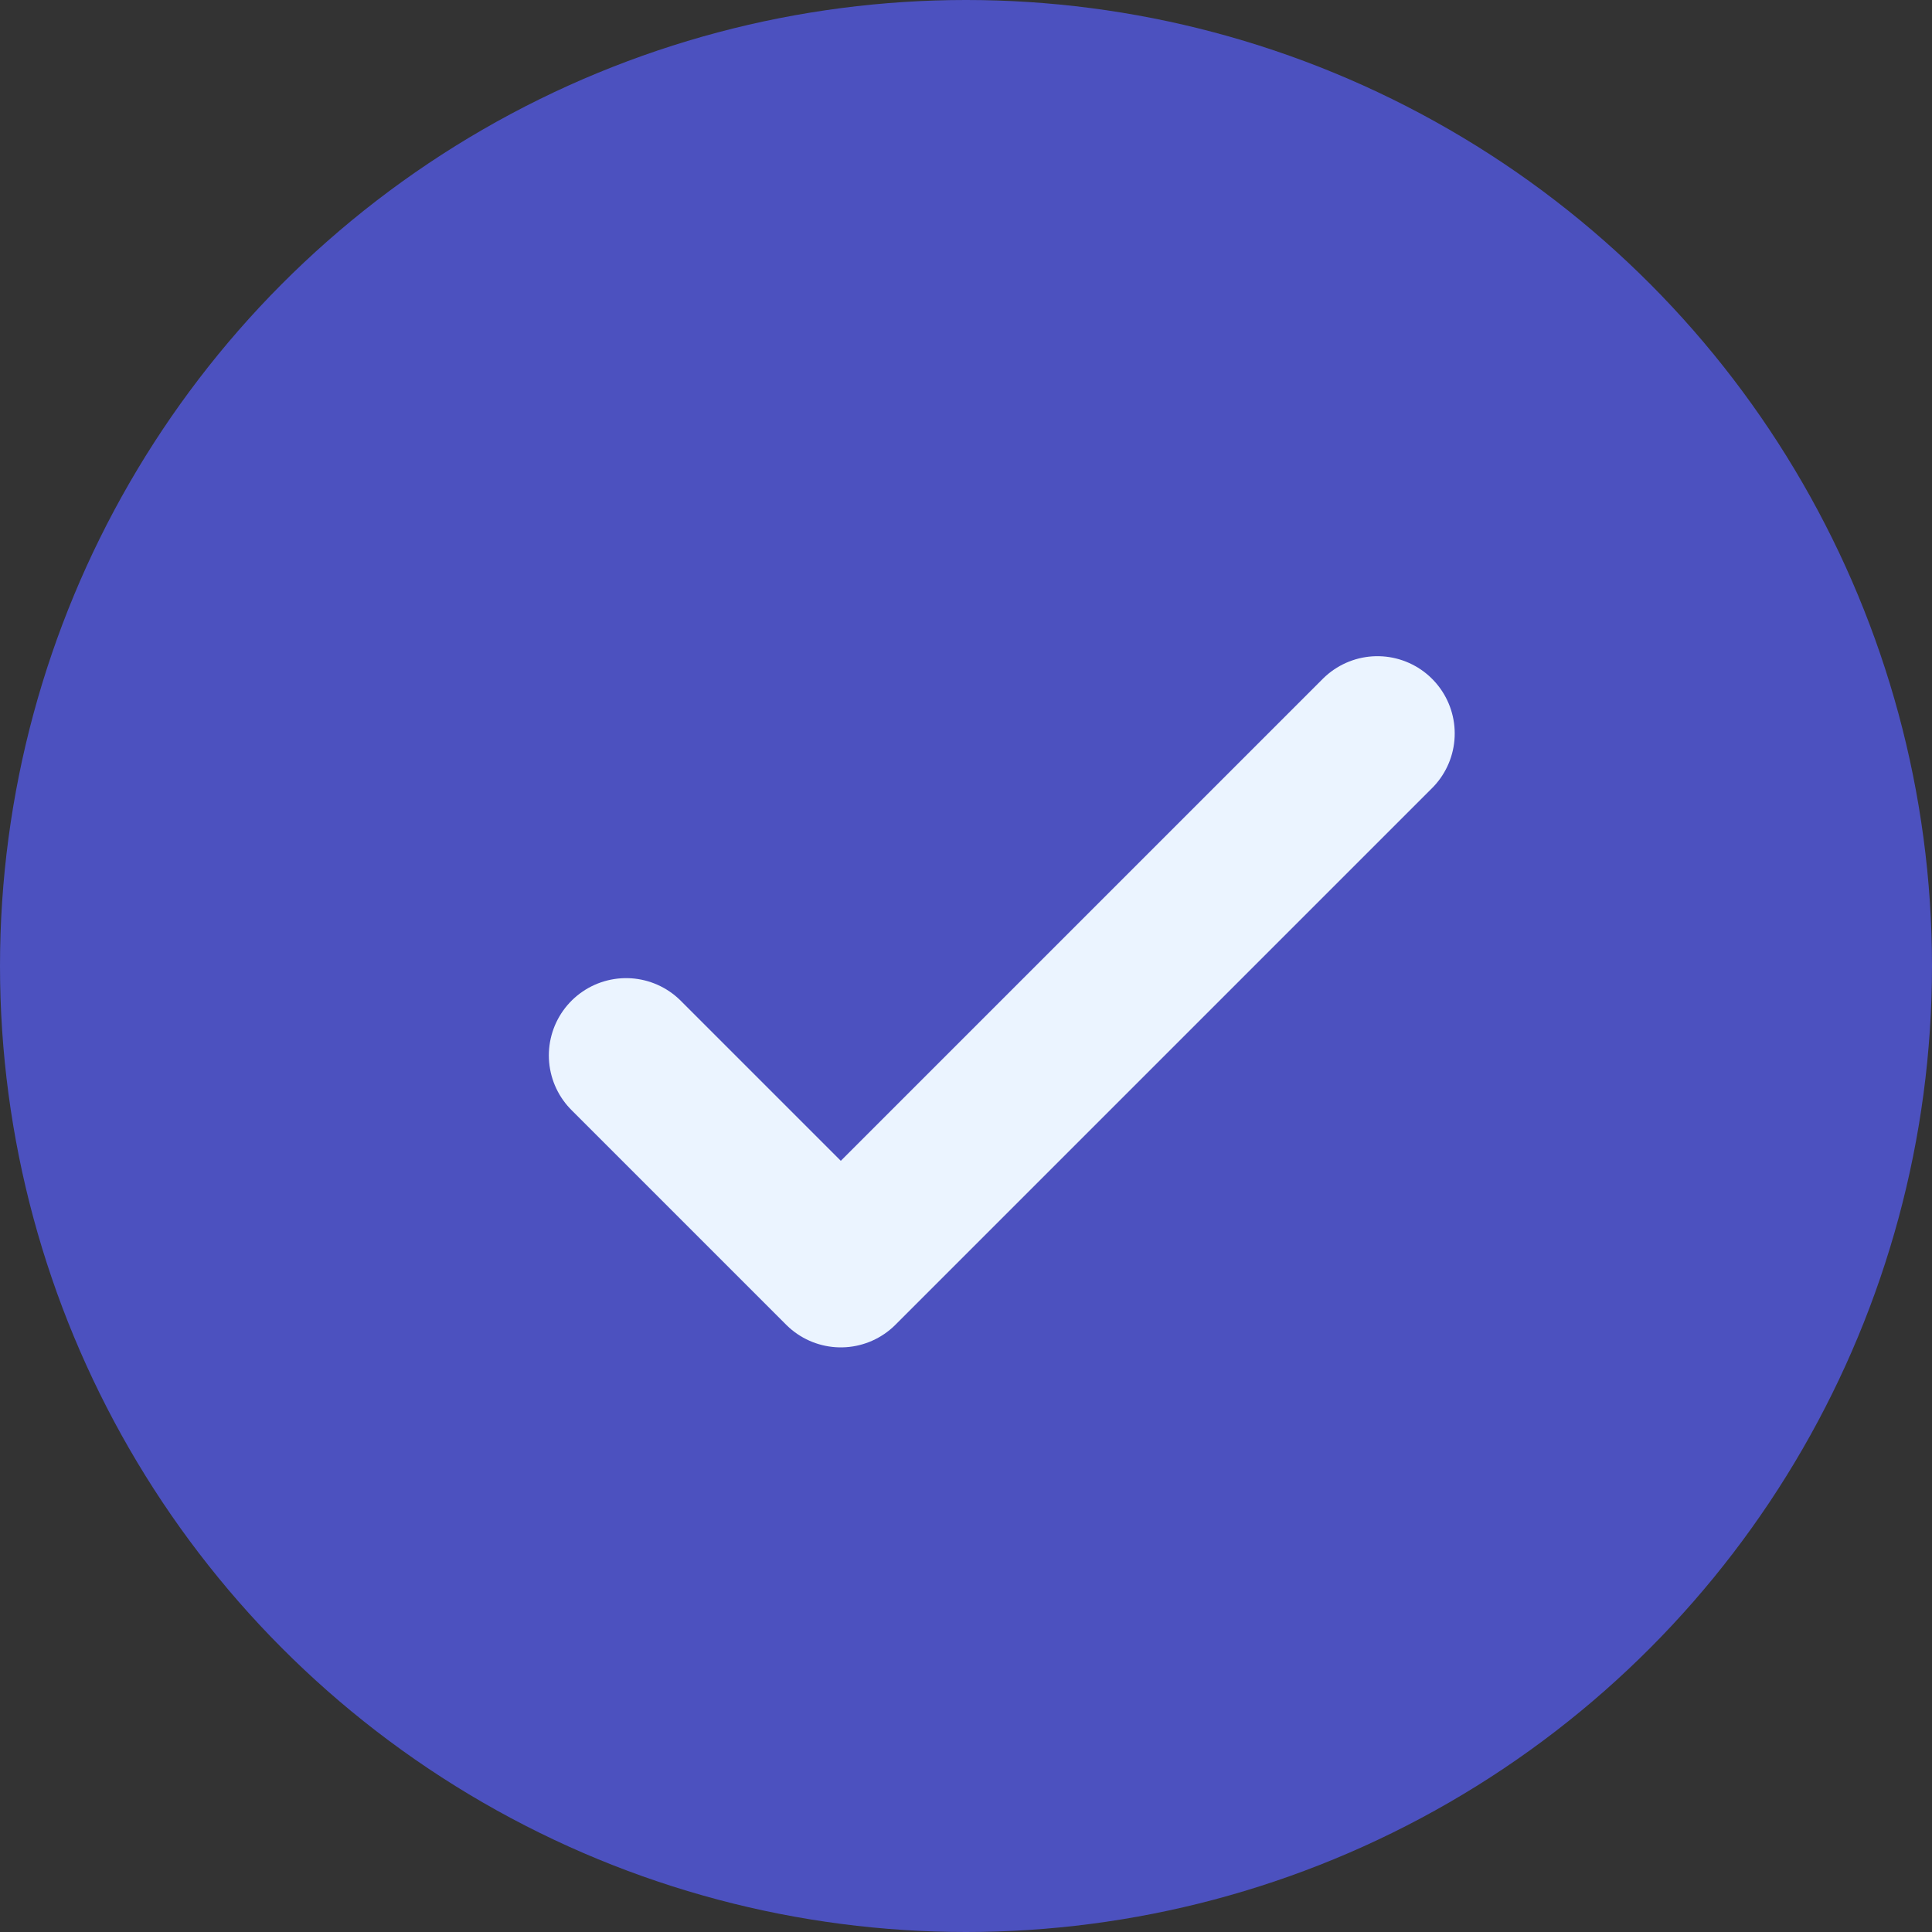
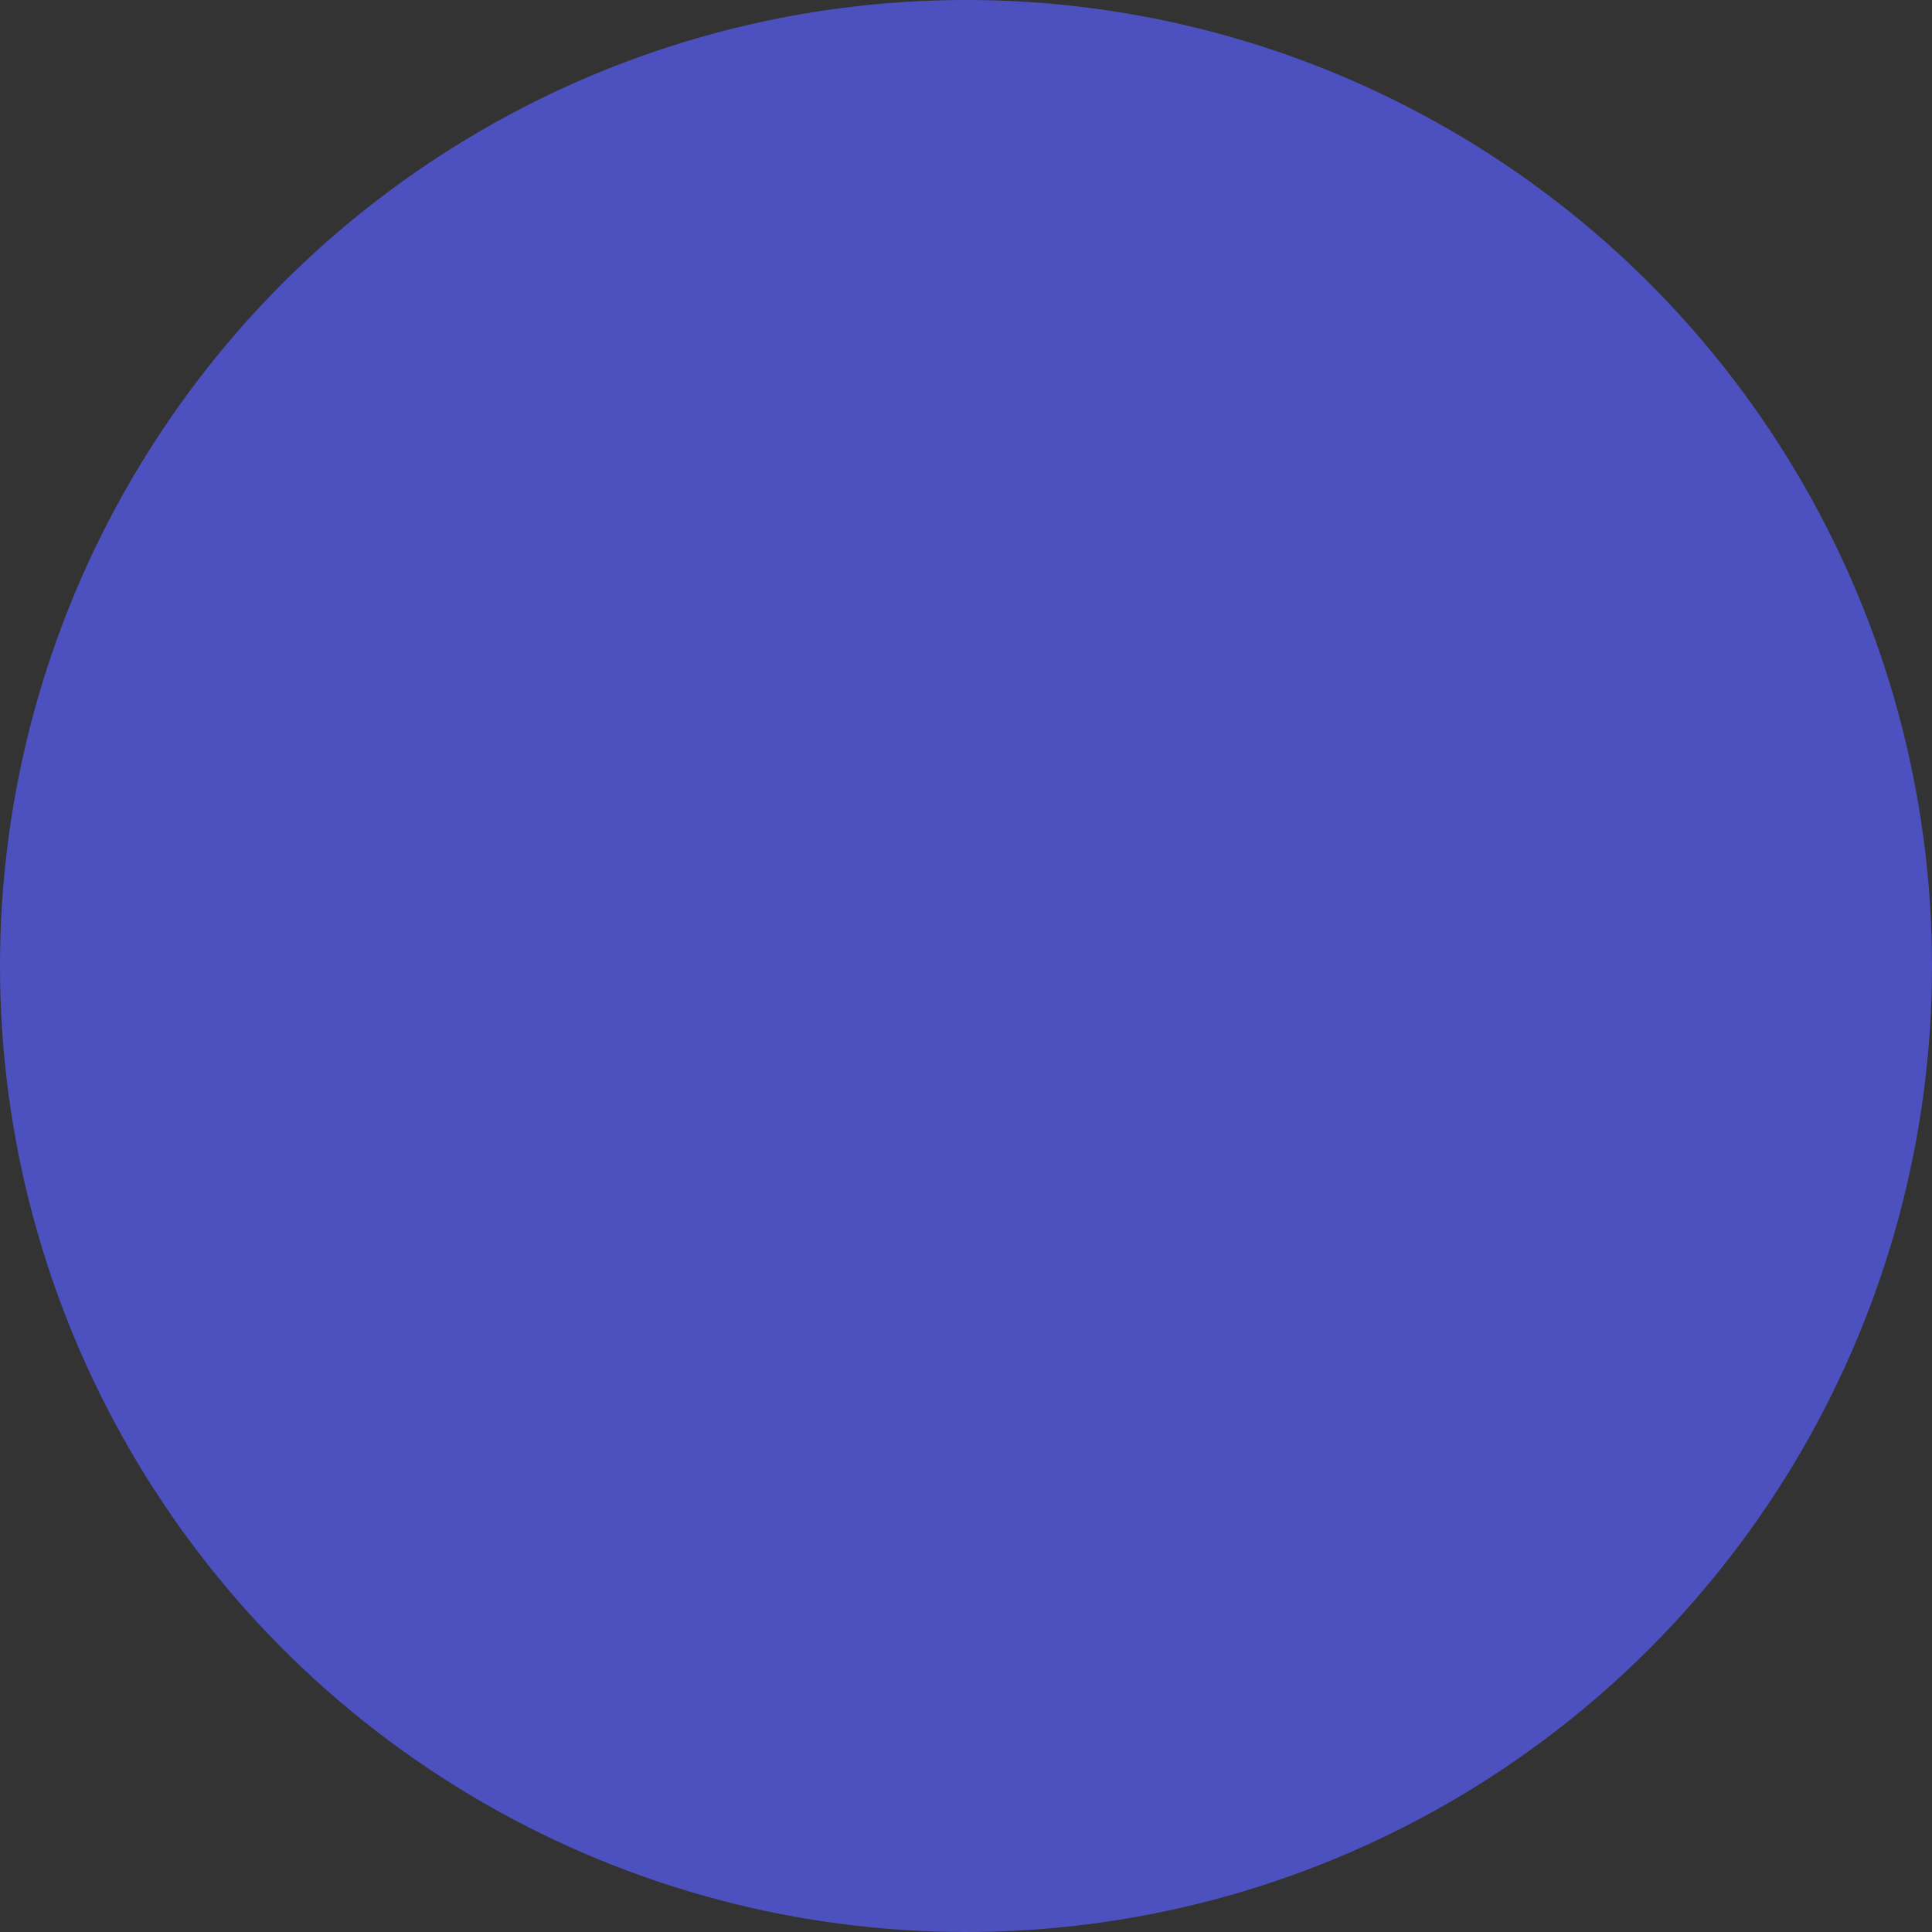
<svg xmlns="http://www.w3.org/2000/svg" width="25" height="25" viewBox="0 0 25 25" fill="none">
  <rect x="0" y="0" width="25" height="25" fill="#333333" stroke="none" />
  <circle cx="12.5" cy="12.5" r="12.5" fill="#4C51BF" />
-   <path d="M8.102 13.657L10.88 16.435L17.824 9.491" stroke="#EBF4FF" stroke-width="2" stroke-linecap="round" stroke-linejoin="round" />
</svg>